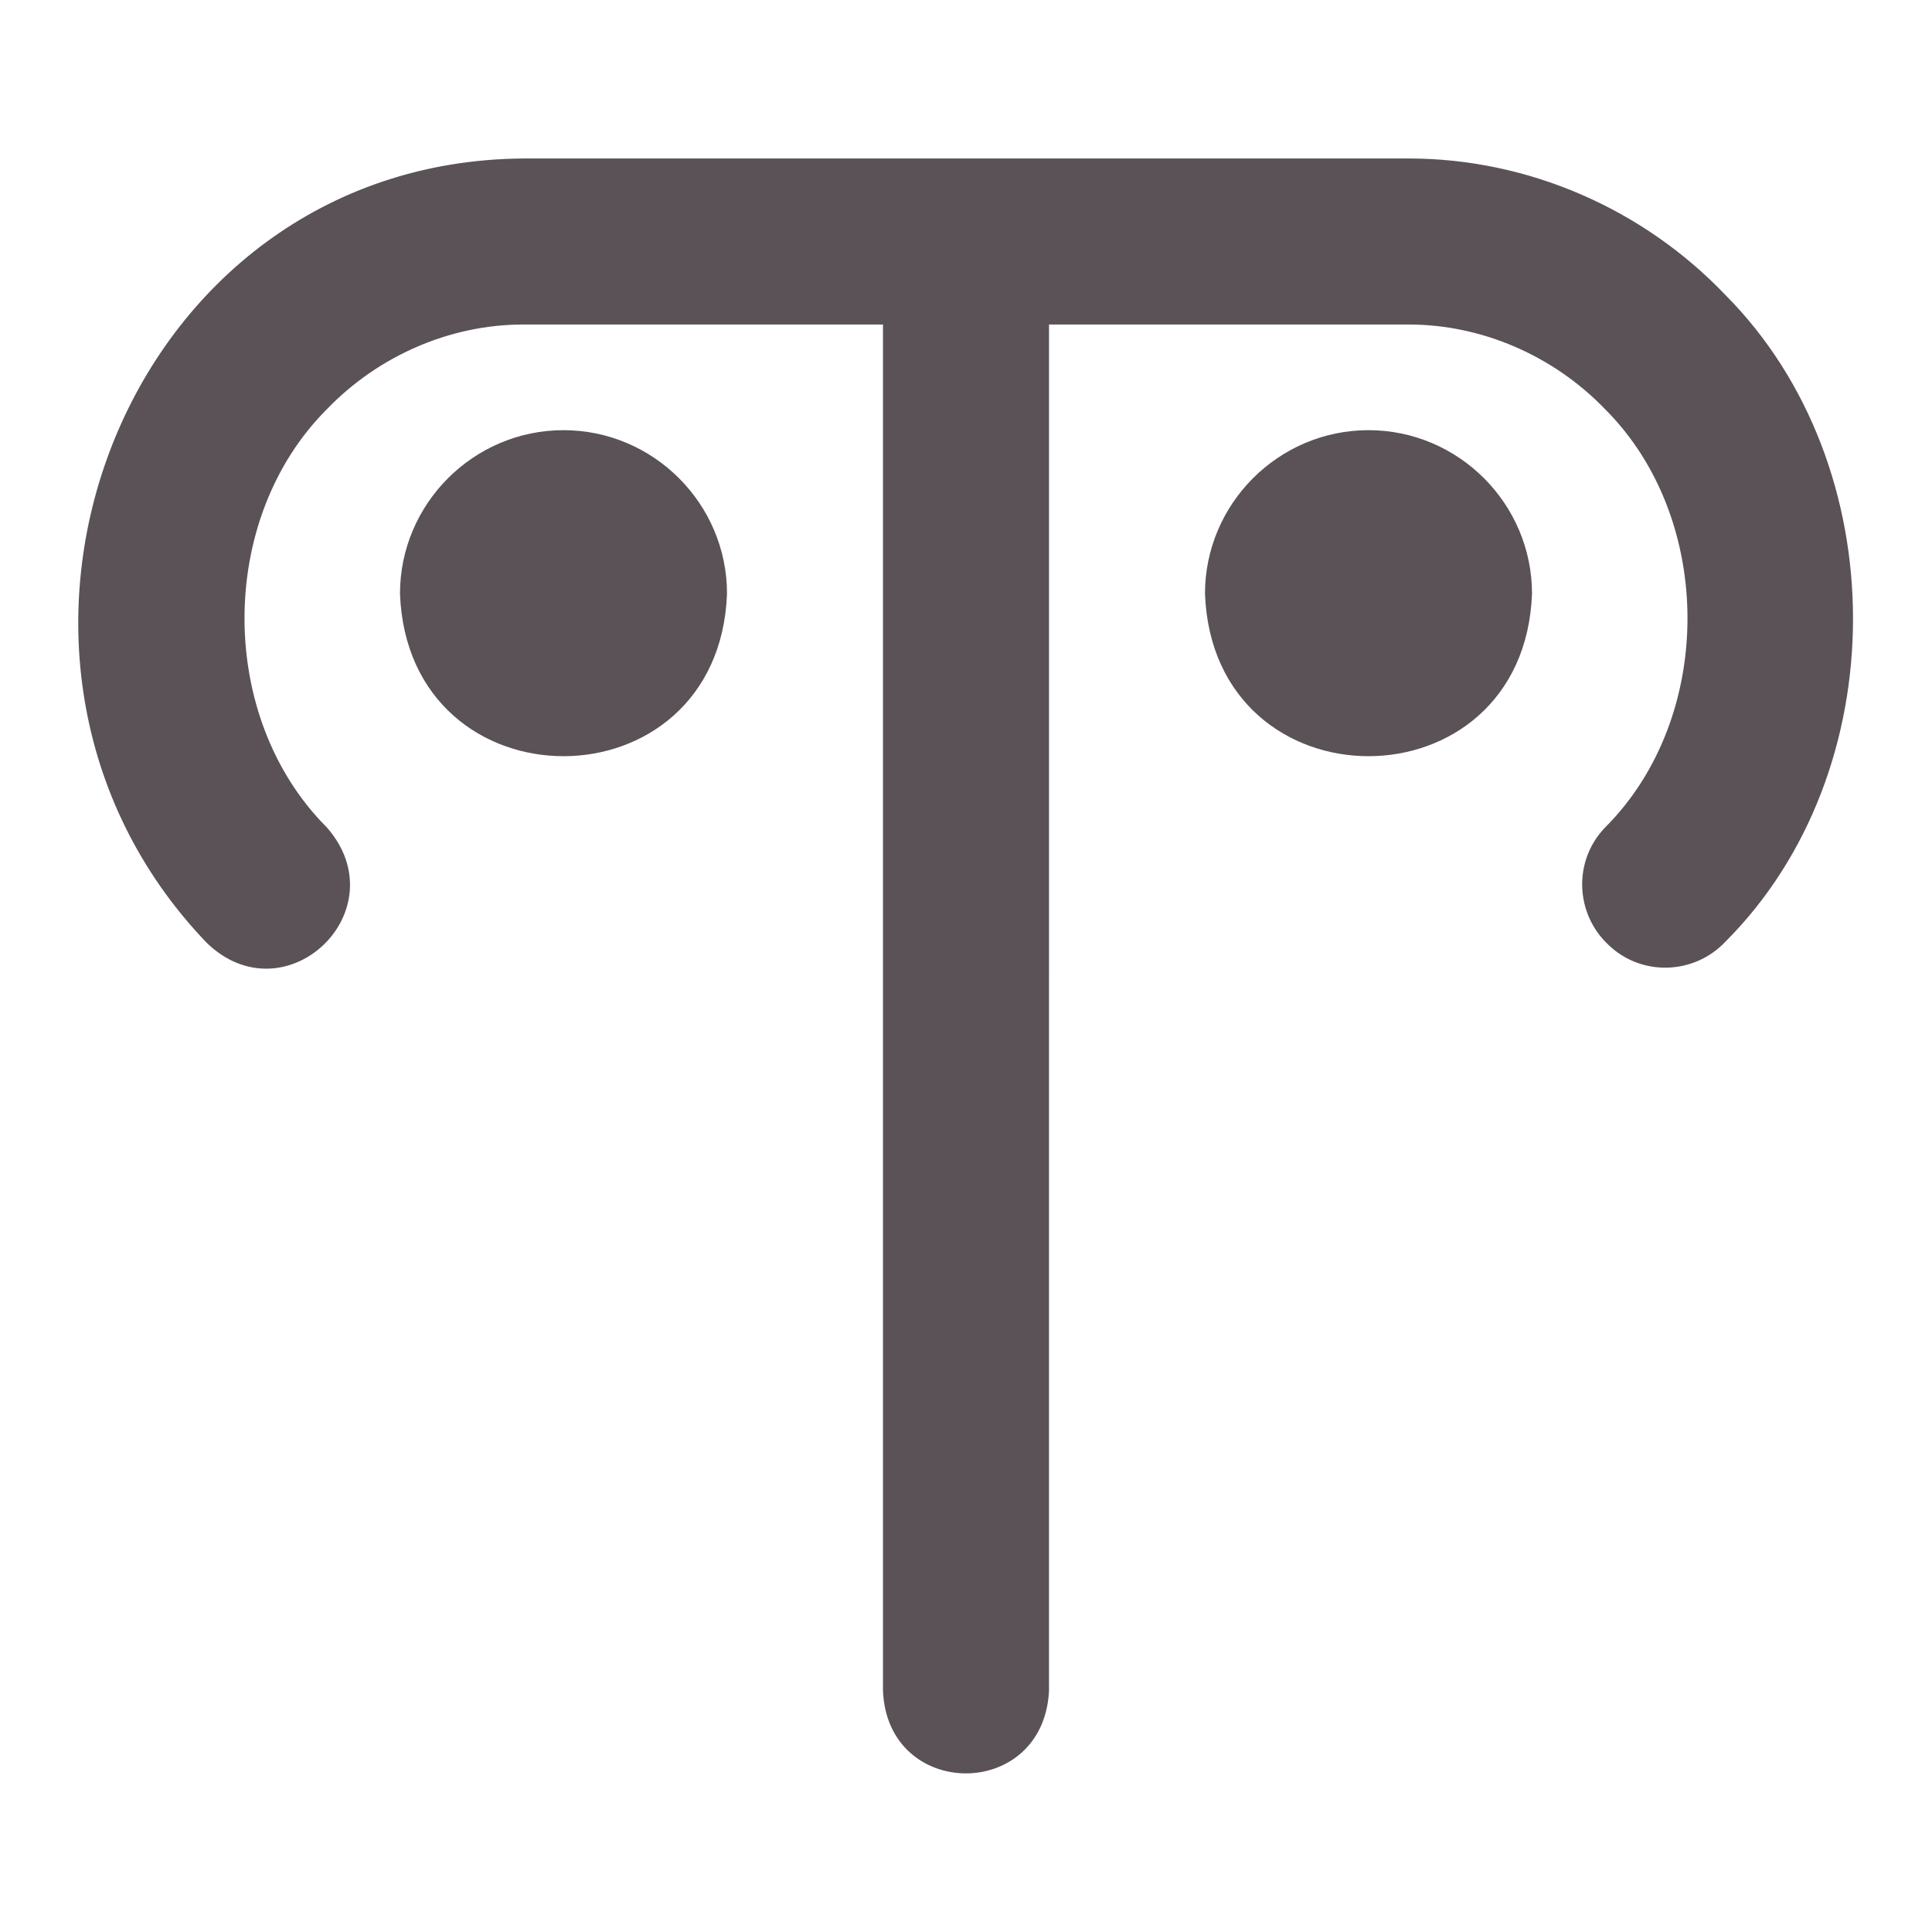
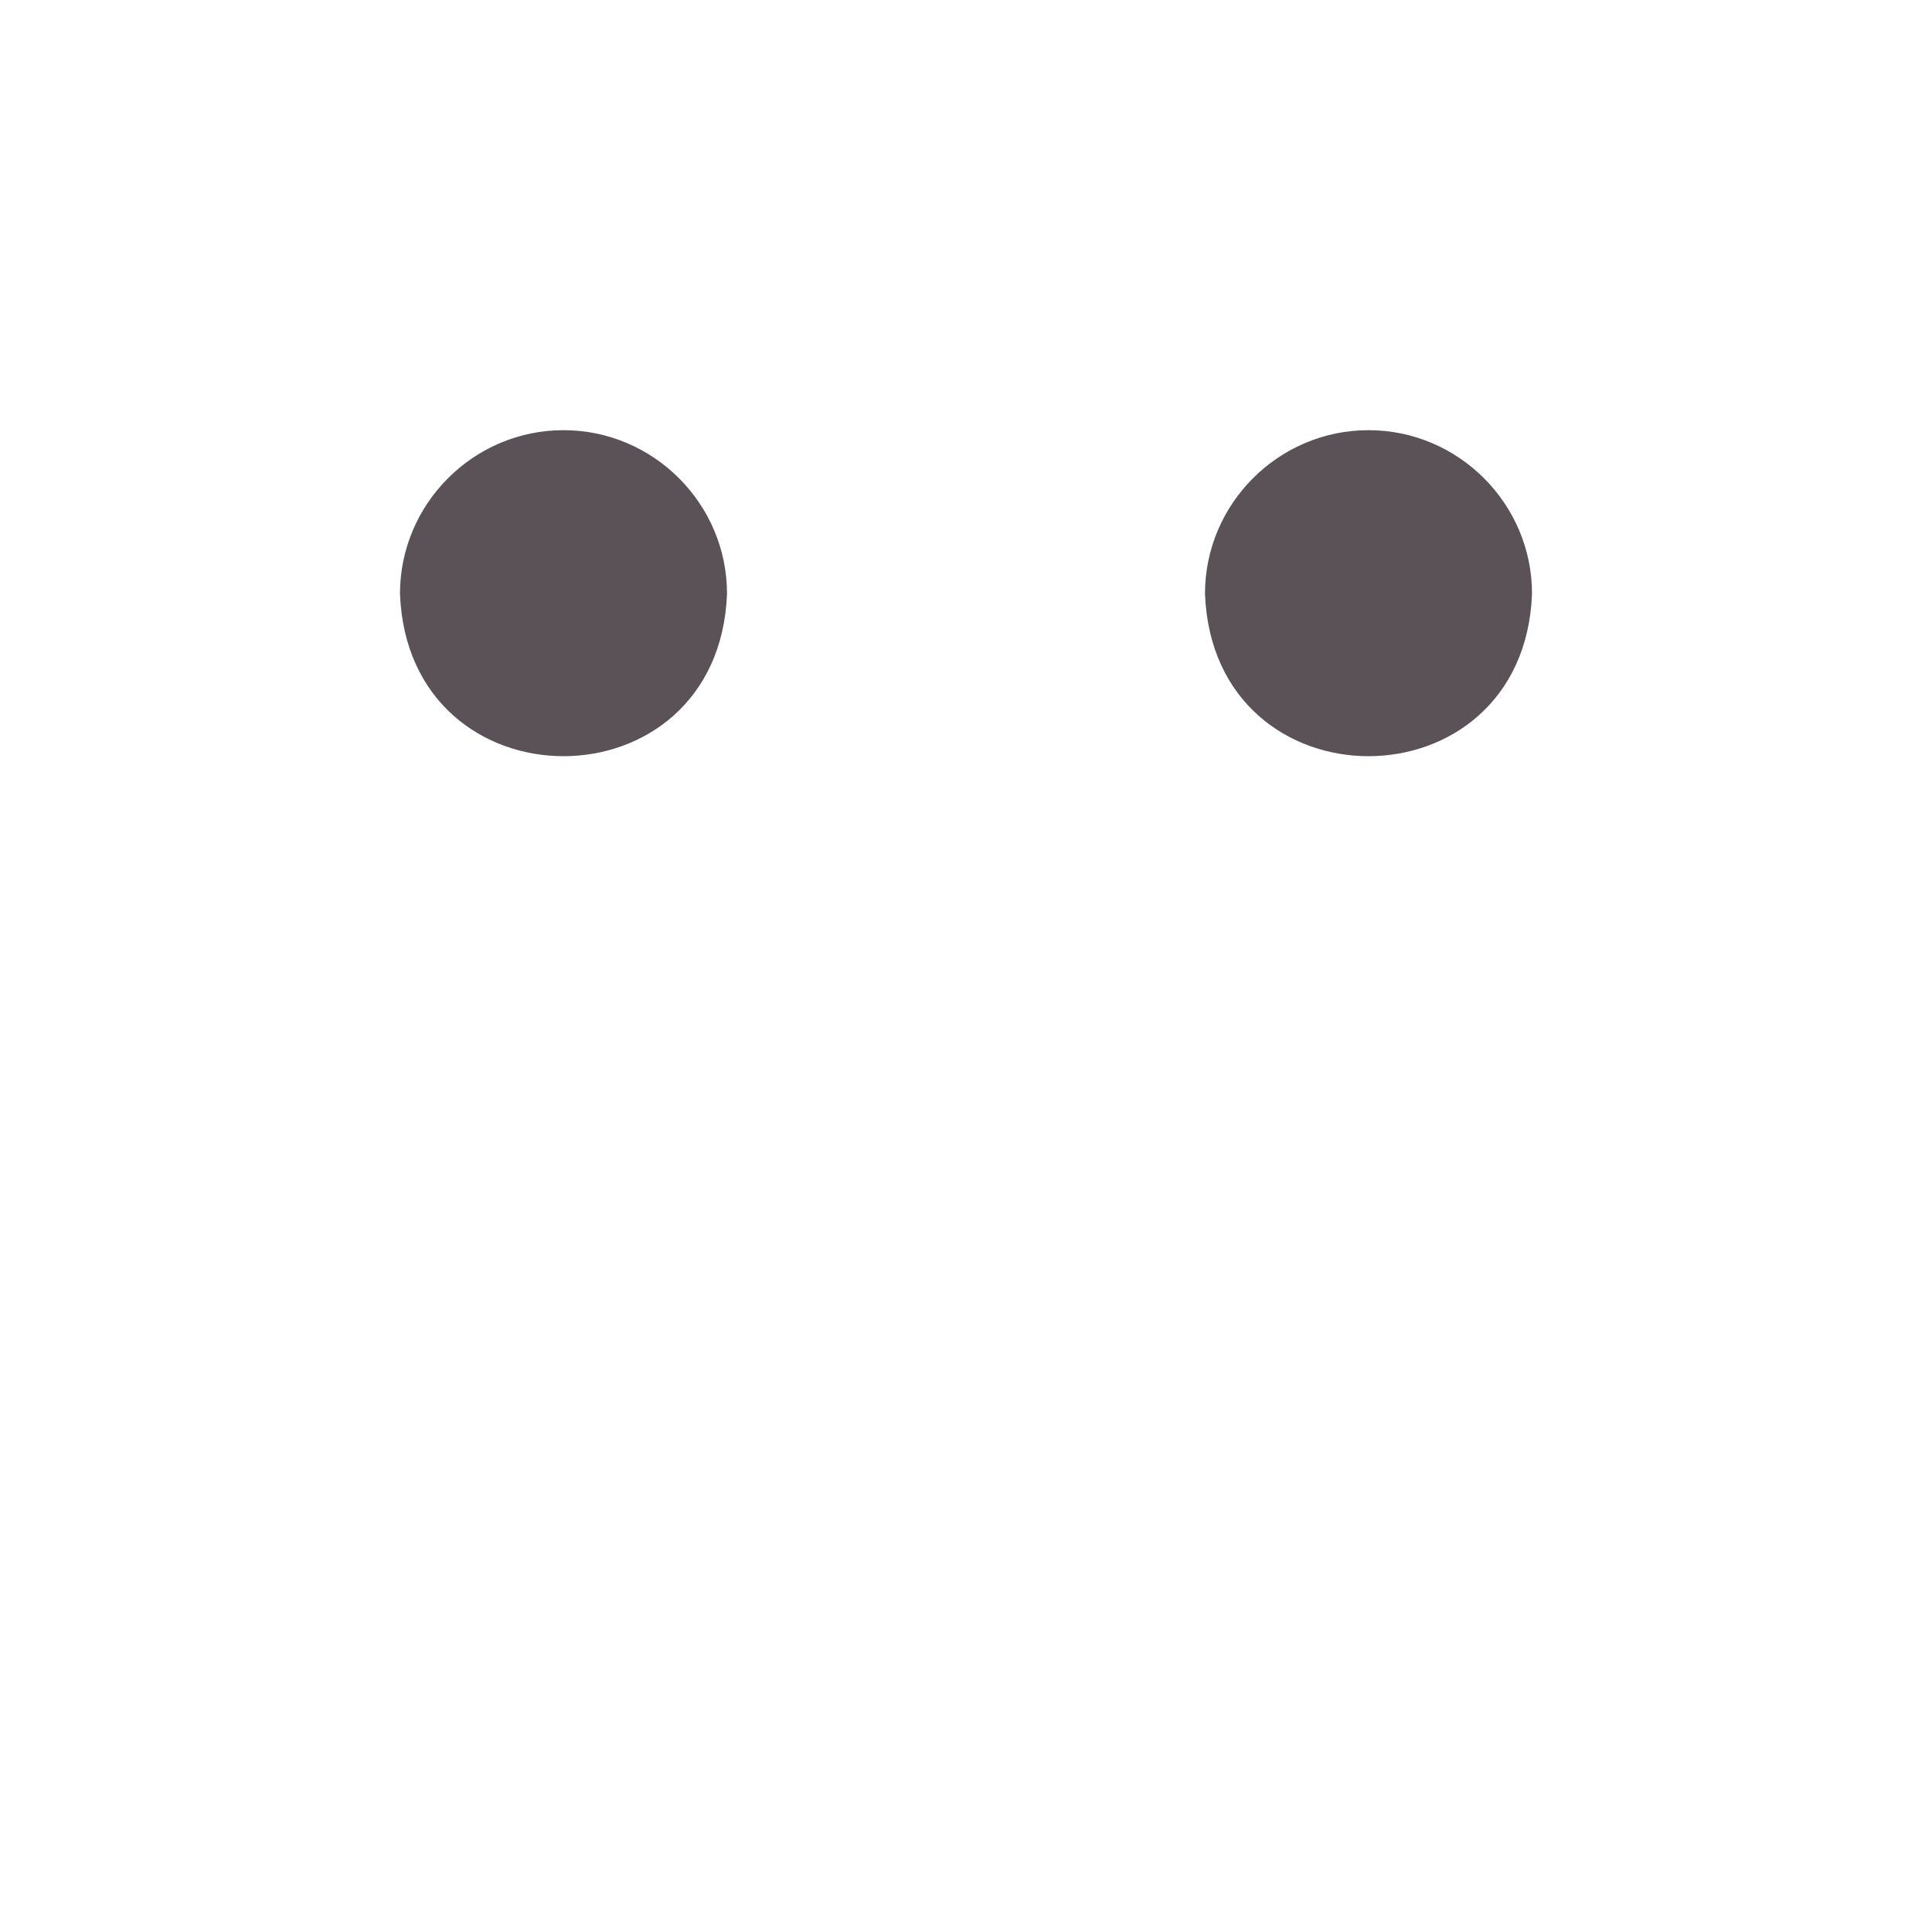
<svg xmlns="http://www.w3.org/2000/svg" fill="#5a5257" stroke="#5a5257" stroke-width=".5" viewBox="0 0 192 192">
  <title>Makemake</title>
  <path d="M56 43c-8.8 0-16 7.2-16 16 .8 21.2 31.2 21.2 32 0 0-8.8-7.2-16-16-16zM136 43c-8.8 0-16 7.2-16 16 .8 21.2 31.2 21.2 32 0 0-8.8-7.2-16-16-16z" />
-   <path d="M171.3 29.5C163.1 20.9 151.7 16 140 16H52c-39.7.3-58.2 49.4-31.3 77.5 7.6 7.4 18.6-3.1 11.6-11.1-11-11-11-30.9 0-41.9C37.5 35.1 44.7 32 52 32h36v136c.4 10.6 15.5 10.7 16 0V32h36c7.3 0 14.5 3.1 19.7 8.5 11 11 11 30.9 0 41.9-3.1 3.2-2.9 8.3.3 11.3 3.2 3.1 8.3 2.9 11.3-.3 16.8-16.8 16.8-47 0-63.9z" />
</svg>